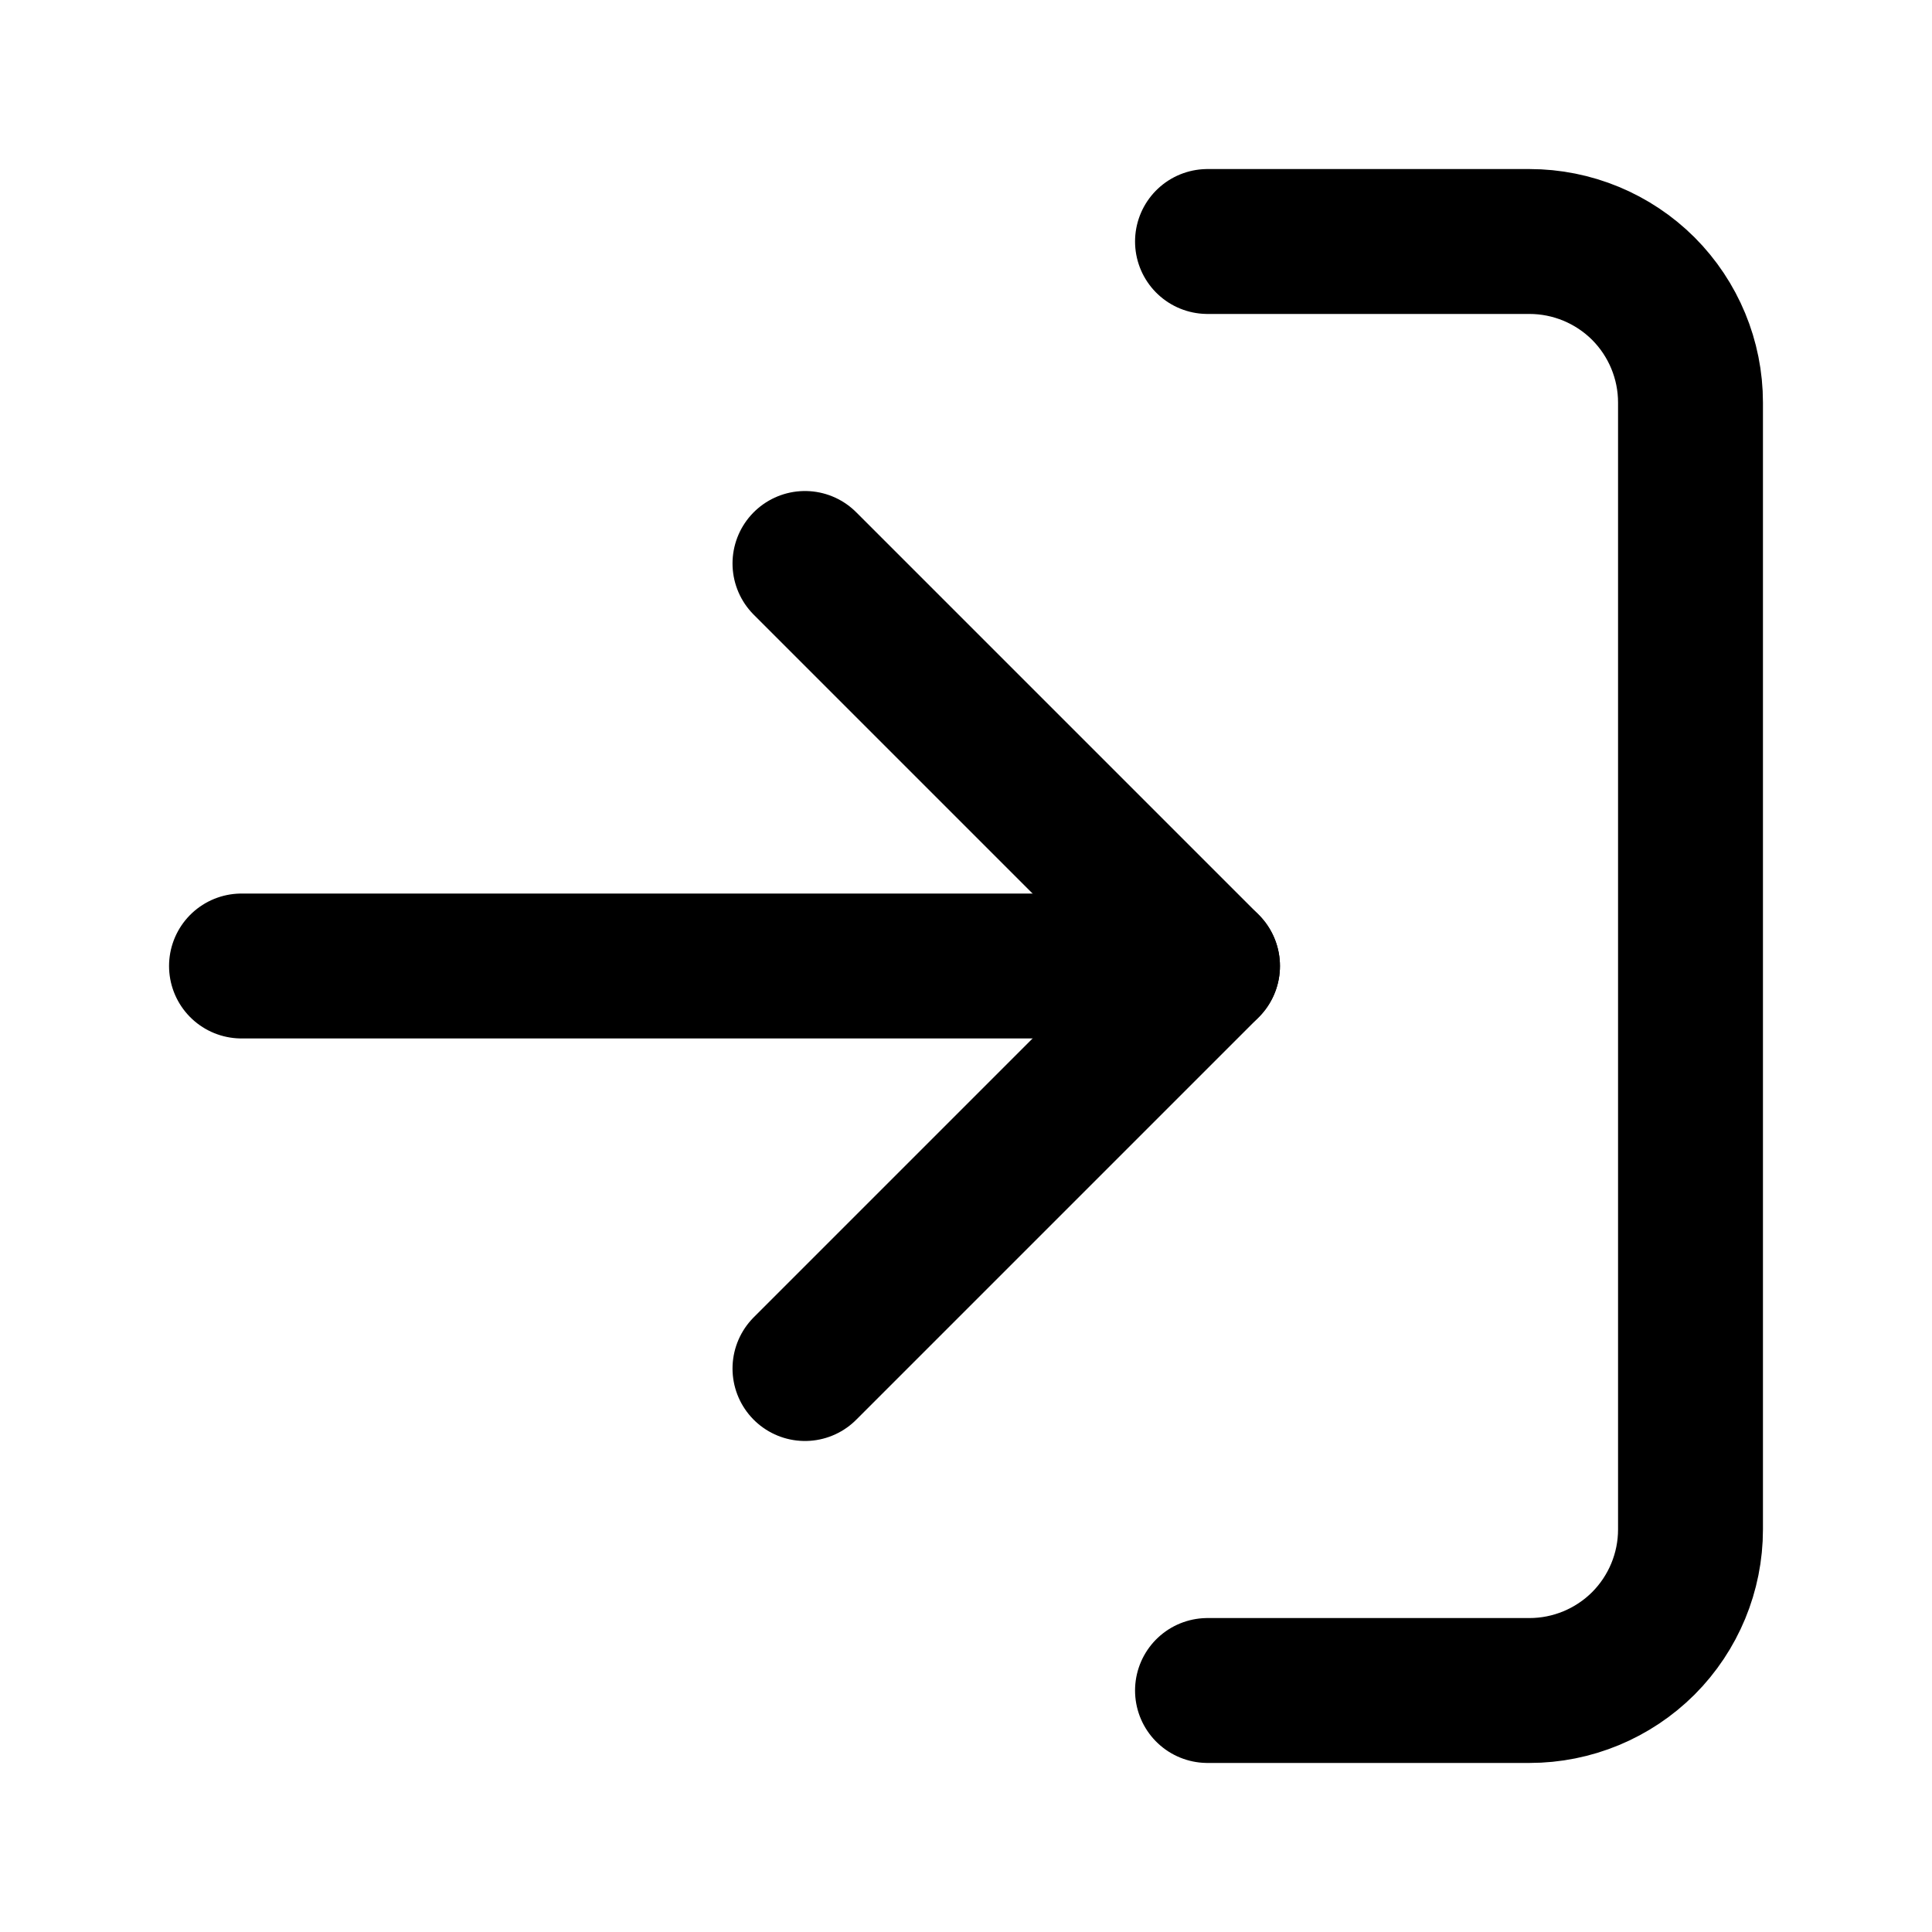
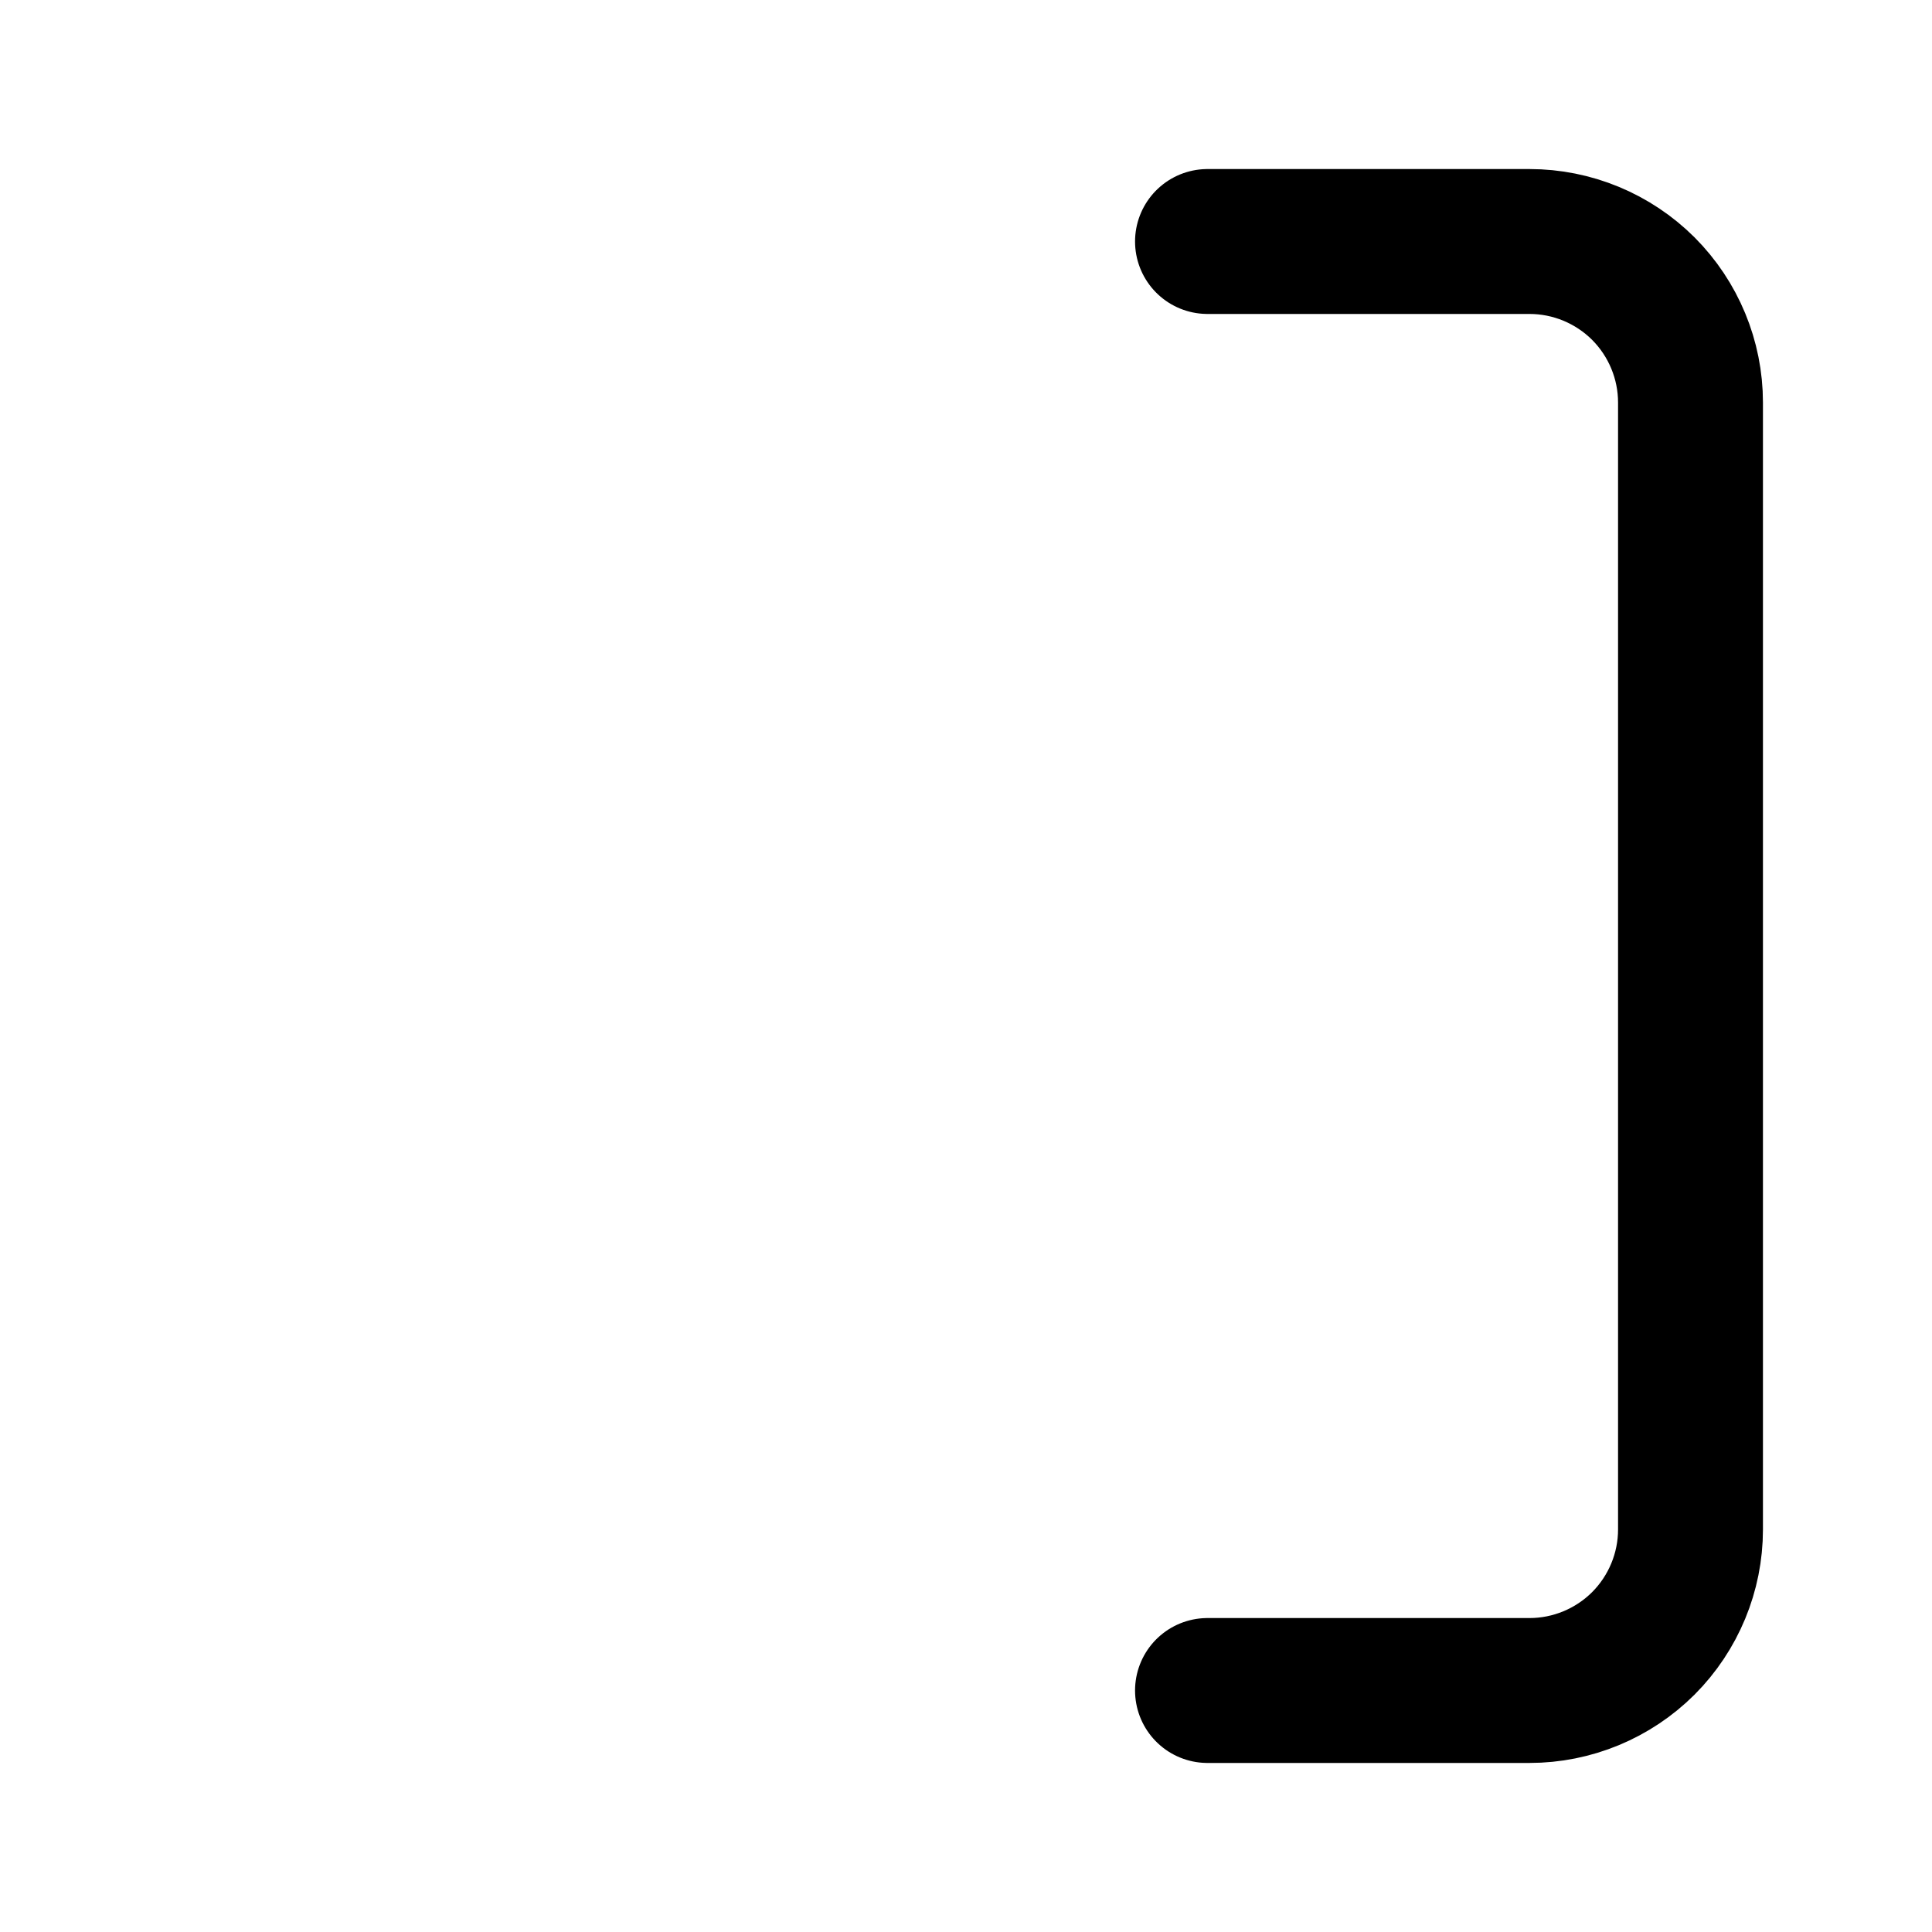
<svg xmlns="http://www.w3.org/2000/svg" class="Header-module--htc-nav-link--44786 htc-nav-link" width="20" height="20" viewBox="0 0 20 20" fill="none" stroke="#000">
  <path d="M12.5 2.5H15.833C16.275 2.5 16.699 2.676 17.012 2.988C17.324 3.301 17.5 3.725 17.5 4.167V15.833C17.5 16.275 17.324 16.699 17.012 17.012C16.699 17.324 16.275 17.5 15.833 17.5H12.5" stroke-width="1.5" stroke-linecap="round" stroke-linejoin="round" />
-   <path d="M8.333 14.167L12.5 10L8.333 5.833" stroke-width="1.5" stroke-linecap="round" stroke-linejoin="round" />
-   <path d="M12.5 10H2.5" stroke-width="1.5" stroke-linecap="round" stroke-linejoin="round" />
</svg>